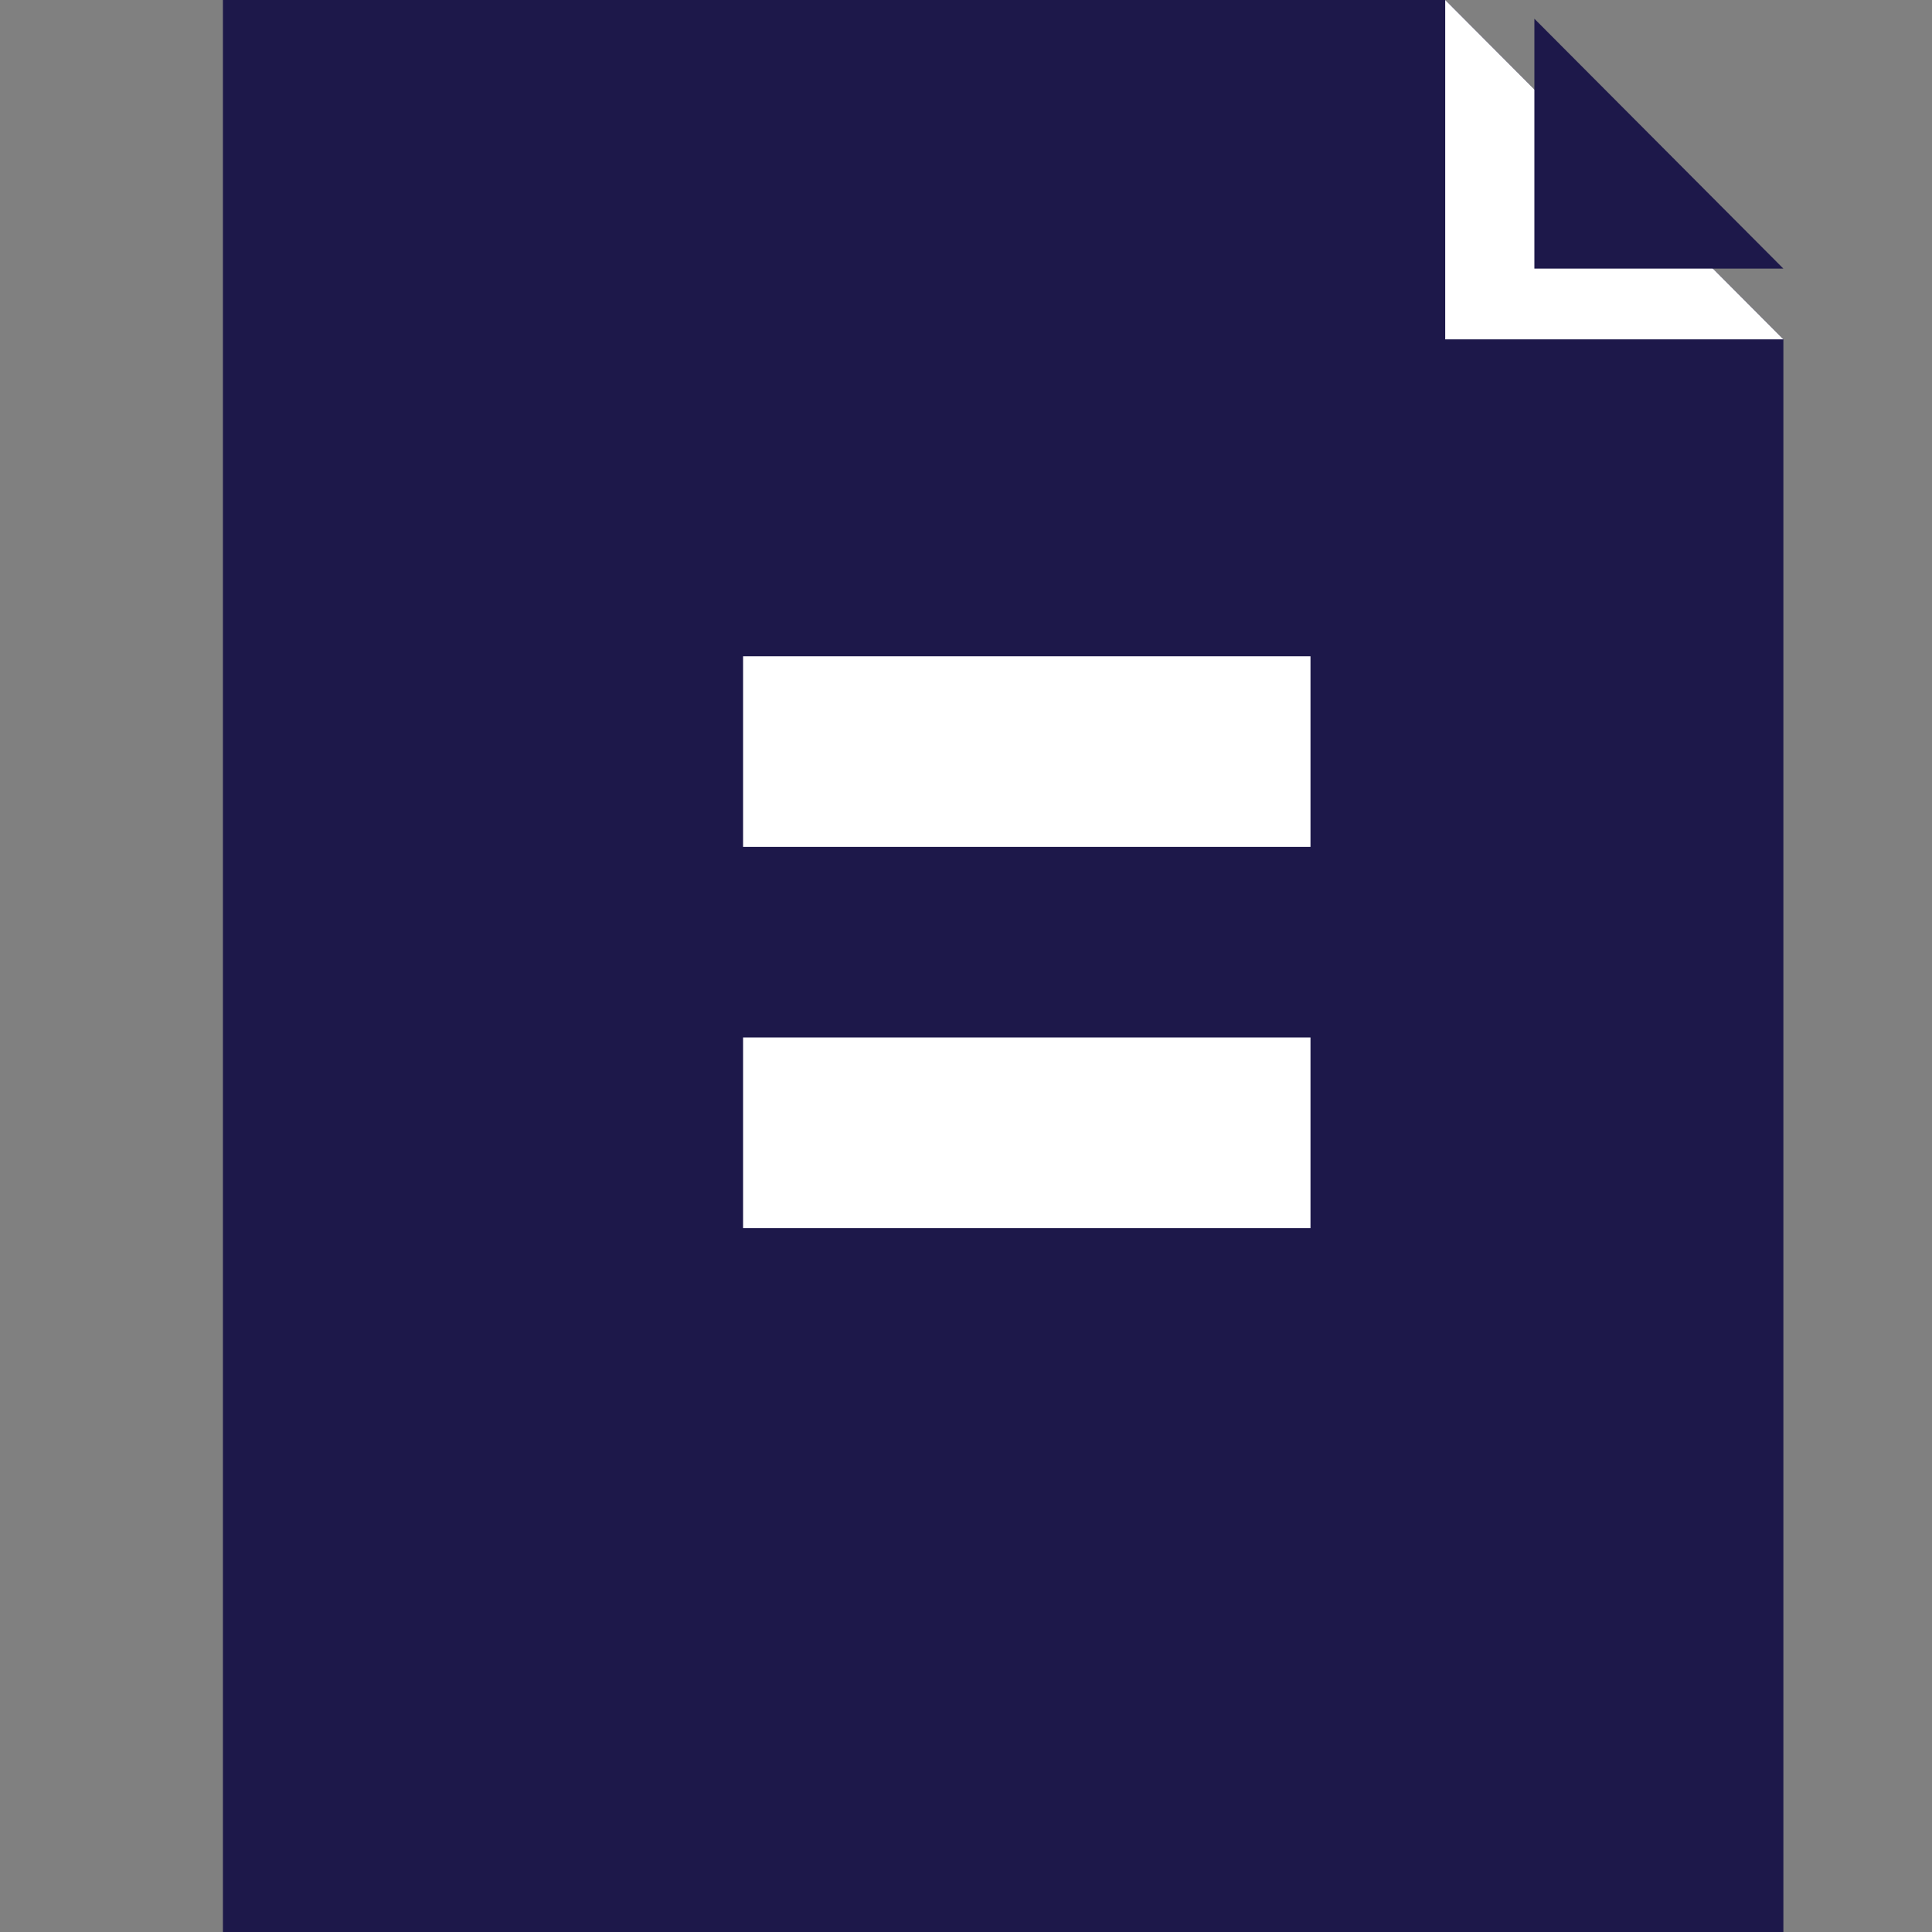
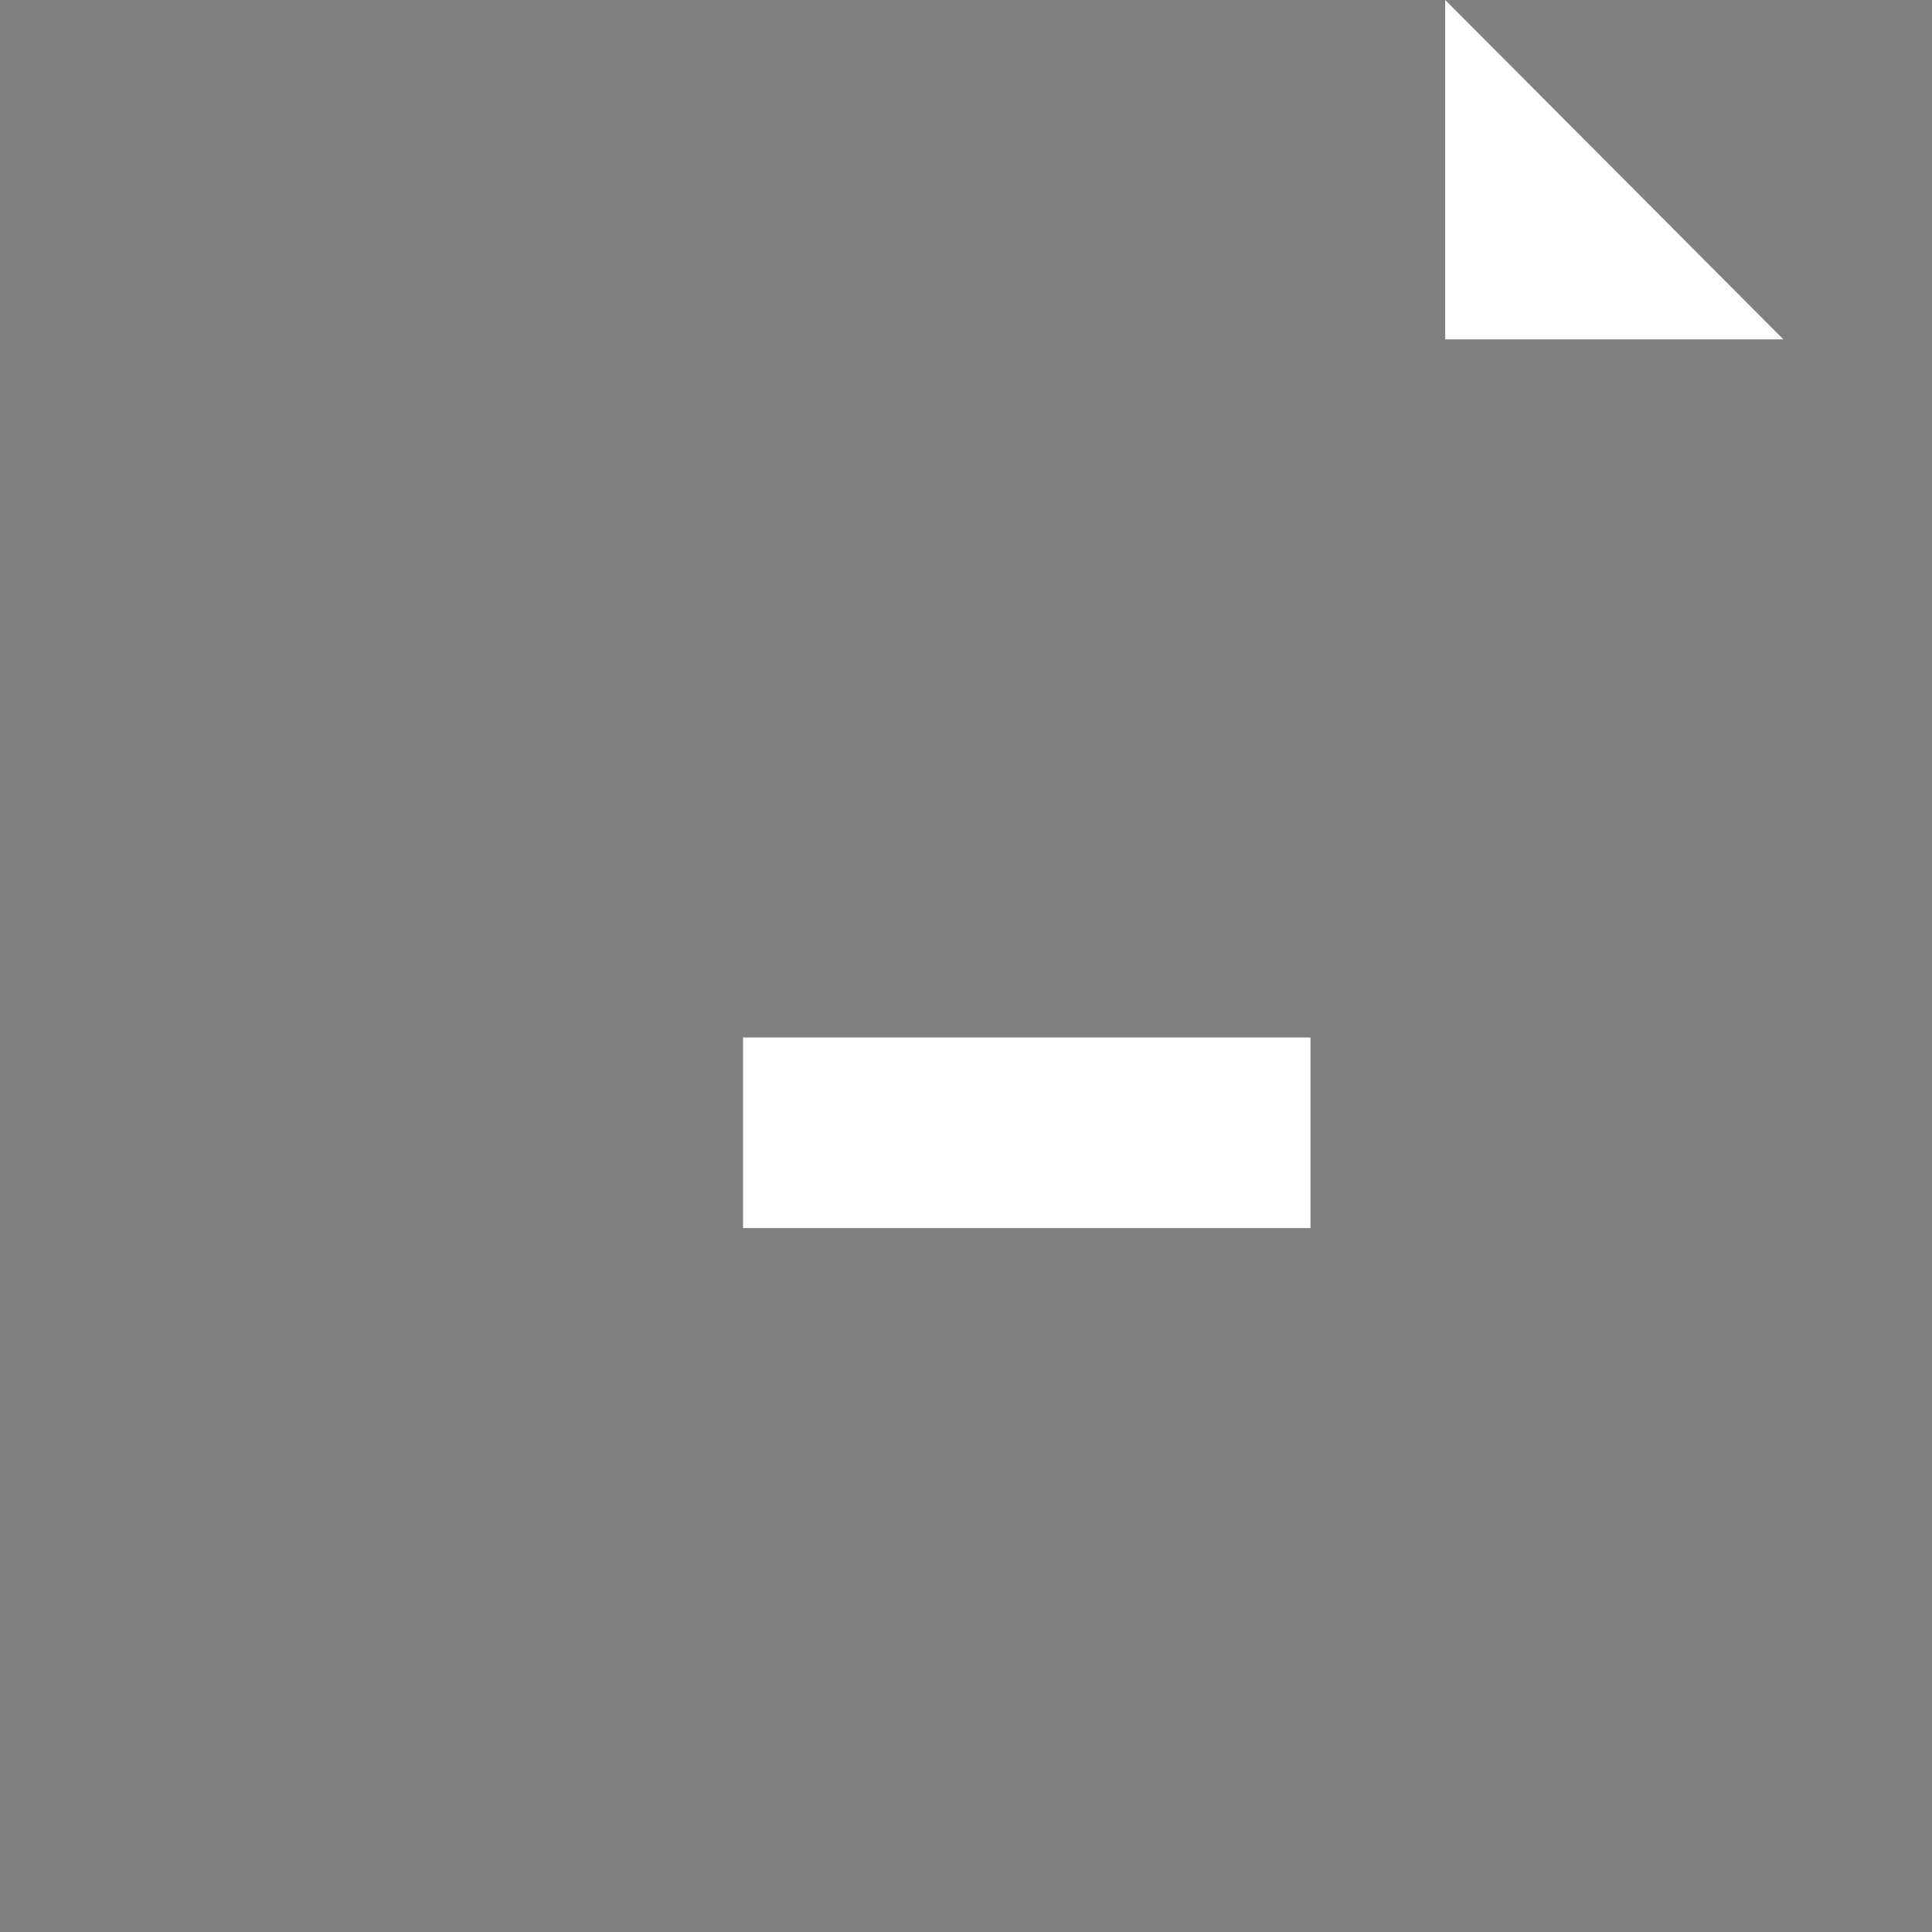
<svg xmlns="http://www.w3.org/2000/svg" width="26" height="26" viewBox="0 0 26 26" fill="none">
  <rect x="0" y="0" width="26" height="26" fill="#808080" stroke="none" />
  <g>
-     <path d="M3 0V26H24V4.567L19.449 0H3Z" fill="#1D184A" />
-     <path d="M17.636 8.832H10V11.397H17.636V8.832Z" fill="white" />
    <path d="M17.636 13.962H10V16.527H17.636V13.962Z" fill="white" />
    <path d="M24 4.567H19.449V0L24 4.567Z" fill="white" />
-     <path d="M24 3.615H20.649V0.252L24 3.615Z" fill="#1D184A" />
  </g>
  <defs>
    <clipPath id="clip0_1414_10090">
      <rect width="21" height="26" fill="white" transform="translate(3)" />
    </clipPath>
  </defs>
</svg>